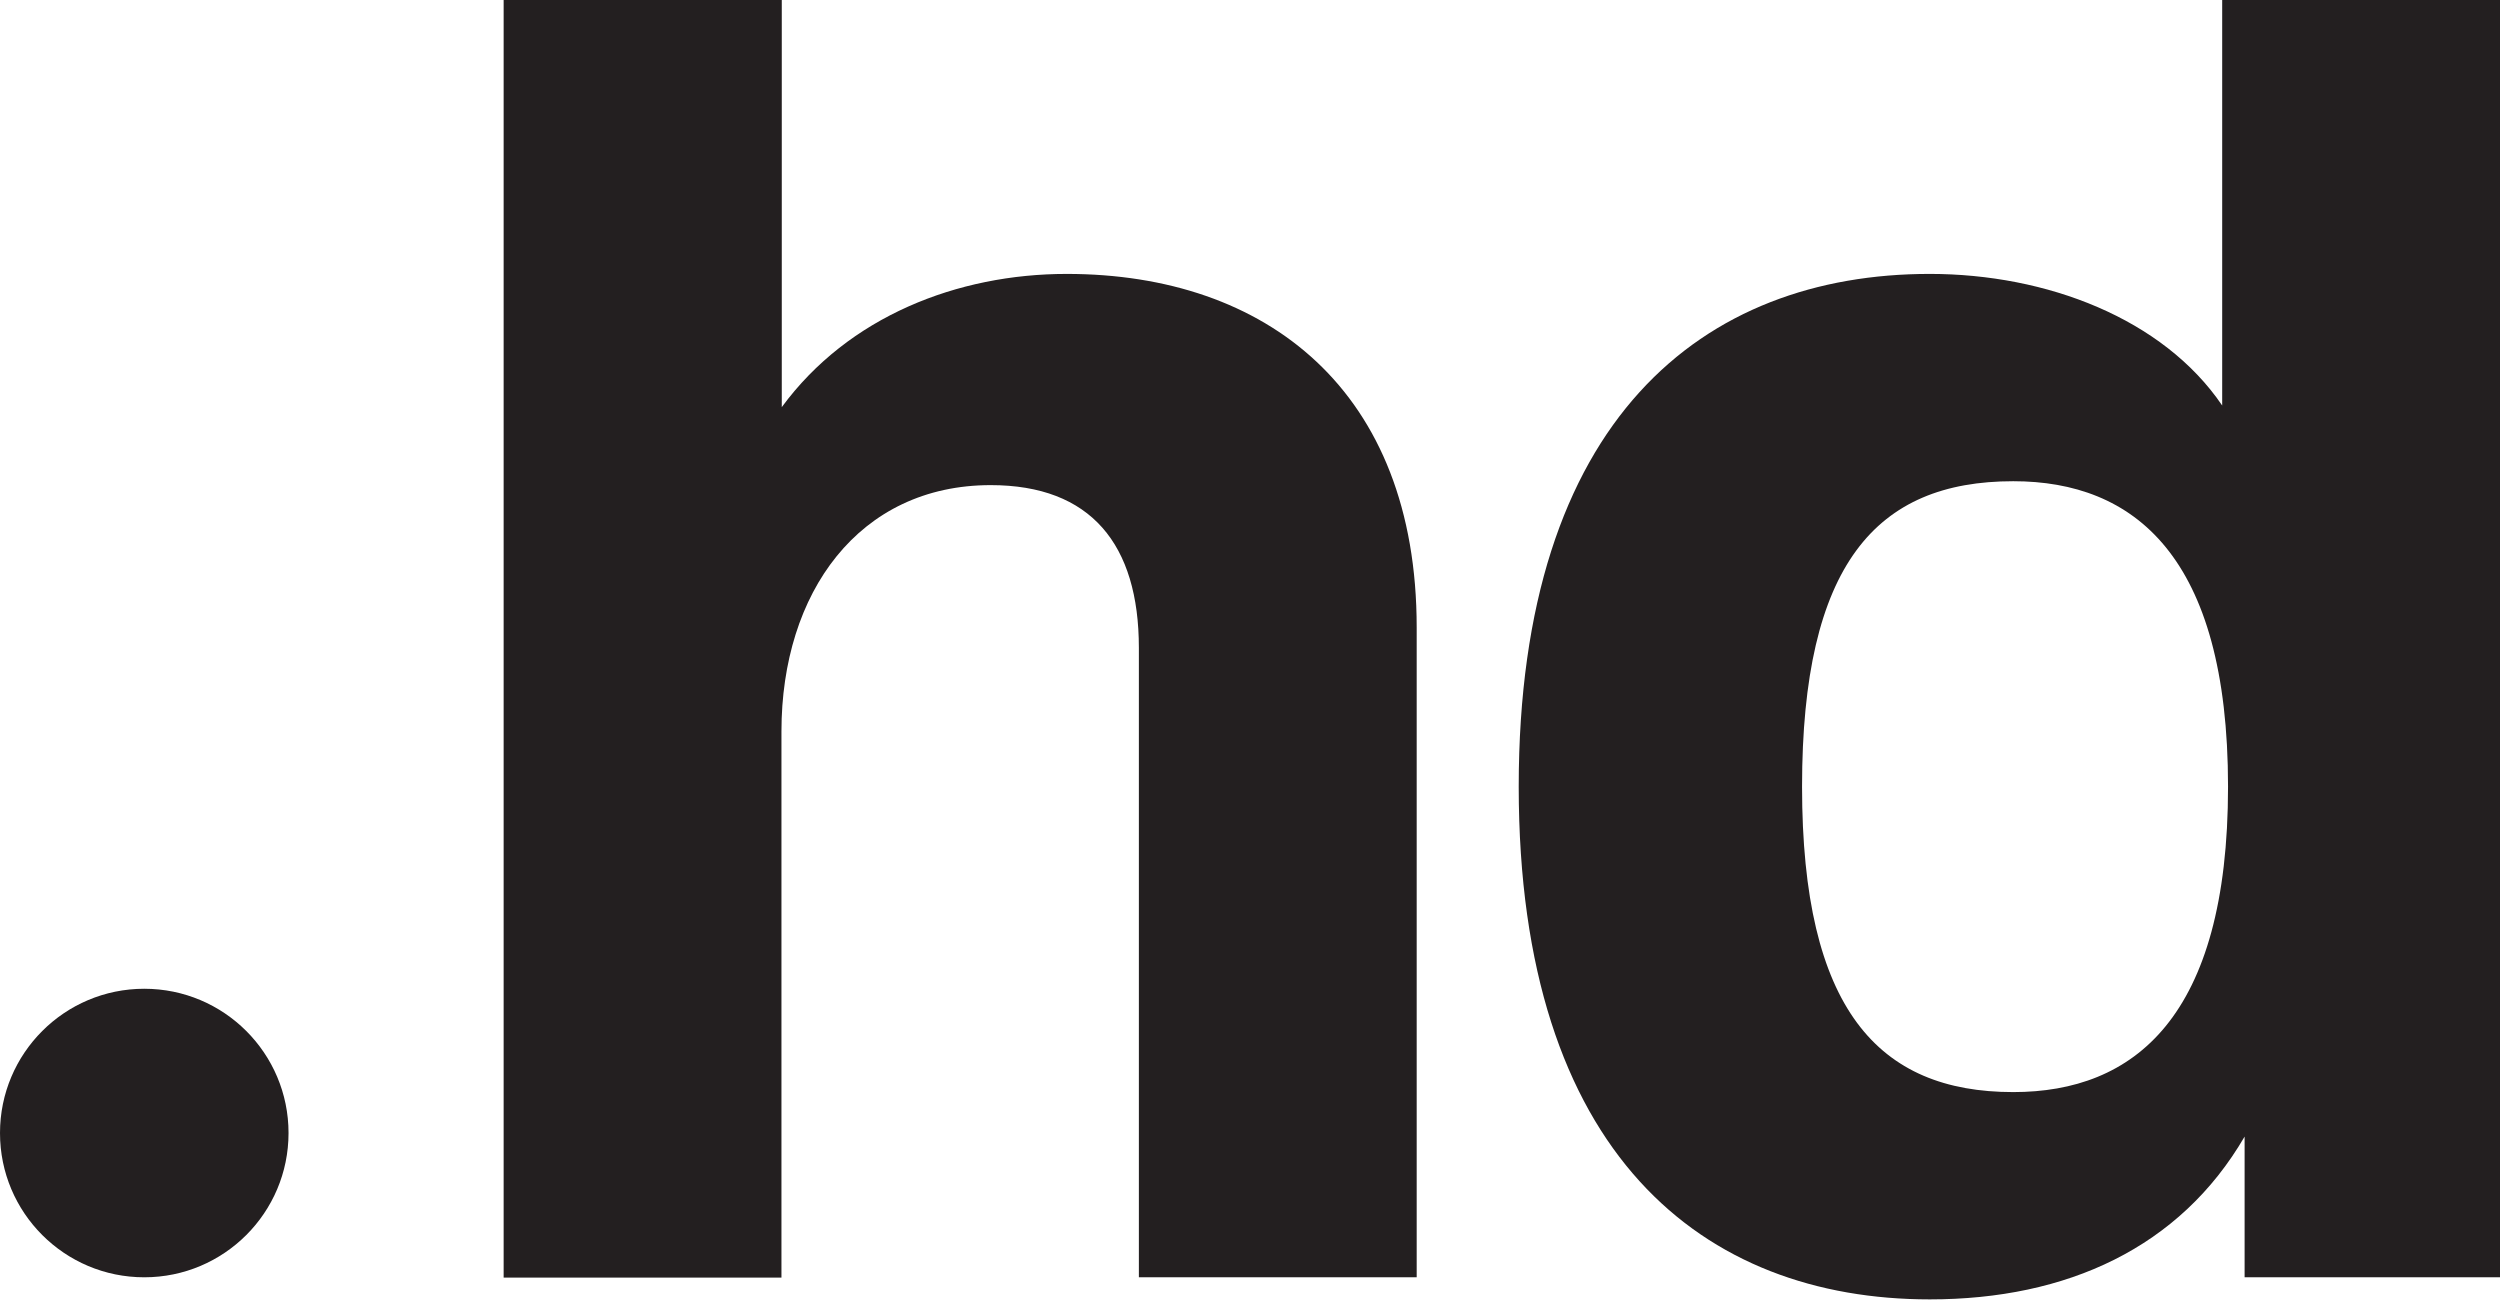
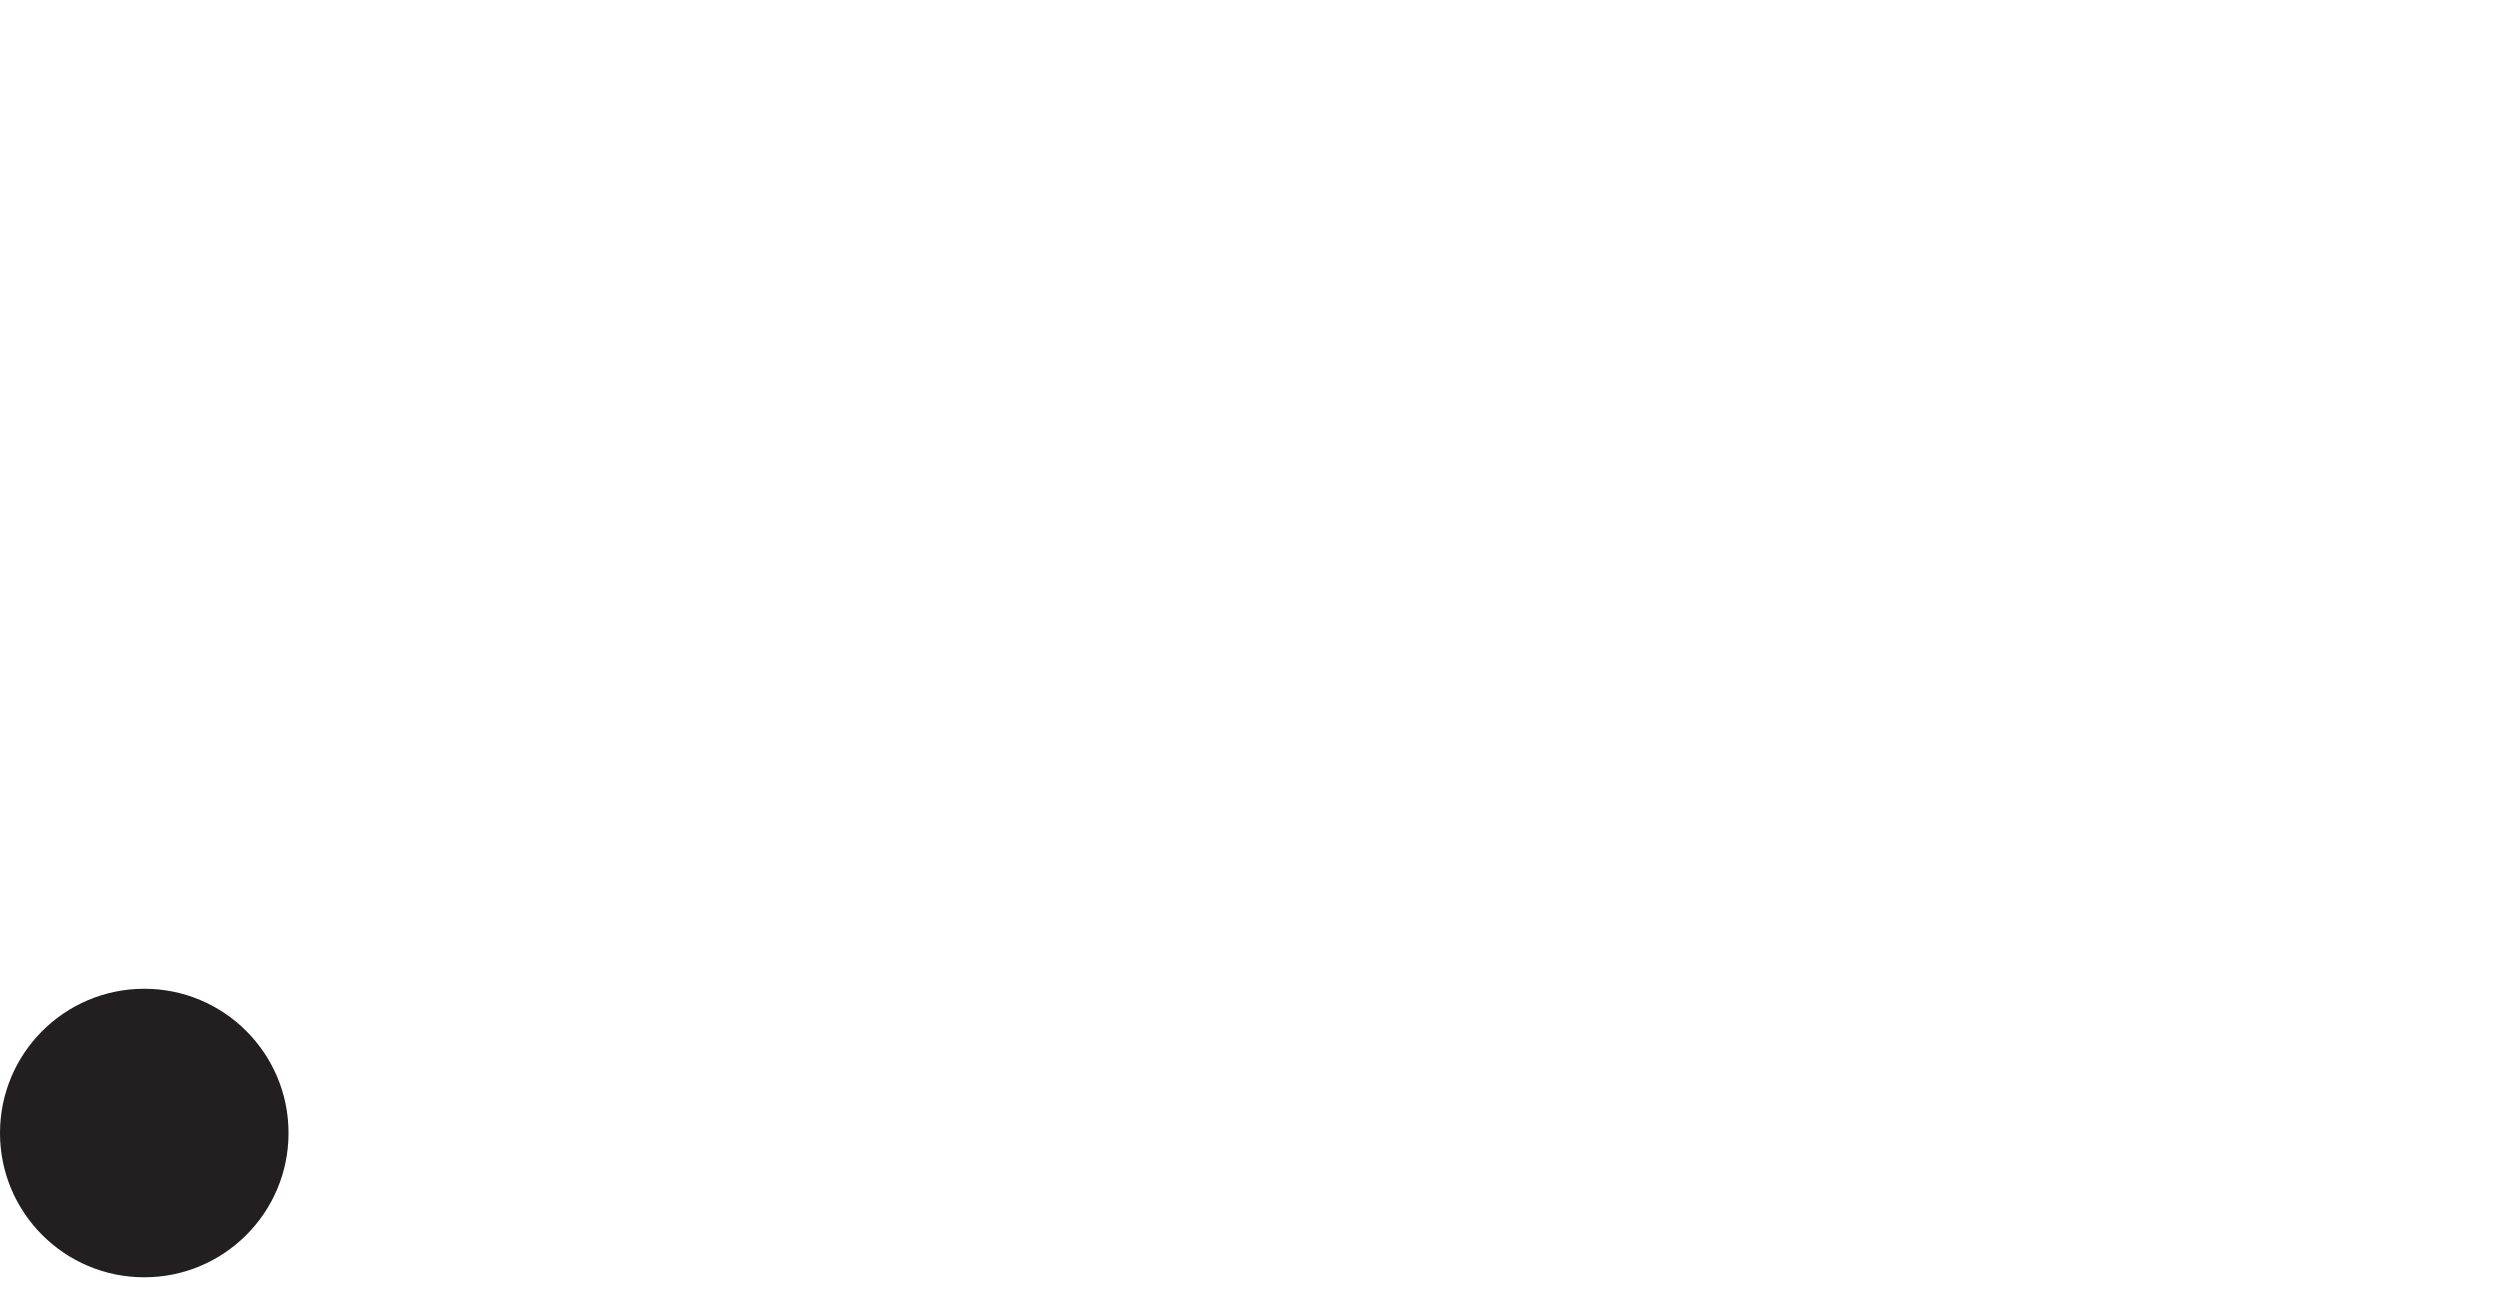
<svg xmlns="http://www.w3.org/2000/svg" id="Layer_2" data-name="Layer 2" viewBox="0 0 76.94 40">
  <defs>
    <style>
      .cls-1 {
        fill: #231f20;
        stroke-width: 0px;
      }
    </style>
  </defs>
  <g id="Layer_1-2" data-name="Layer 1">
-     <path class="cls-1" d="M24.06,0v12.53c2.05-2.79,5.41-4.1,8.77-4.1,6.15,0,10.77,3.59,10.77,10.88v20h-8.55v-19.37c0-3.19-1.48-5.01-4.56-5.01-4.05,0-6.44,3.3-6.44,7.58v16.81h-8.55V0h8.55Z" />
-     <path class="cls-1" d="M76.94,0v39.31h-7.86v-4.33c-1.99,3.42-5.47,5.01-9.69,5.01-6.95,0-12.65-4.44-12.65-15.78s5.7-15.78,12.65-15.78c3.59,0,7.18,1.37,9,4.05V0h8.55ZM68.57,24.21c0-7.12-2.91-9.4-6.61-9.4-4.22,0-6.5,2.56-6.5,9.4s2.34,9.4,6.5,9.4c3.7,0,6.61-2.28,6.61-9.4Z" />
    <circle class="cls-1" cx="4.44" cy="34.87" r="4.44" />
  </g>
</svg>